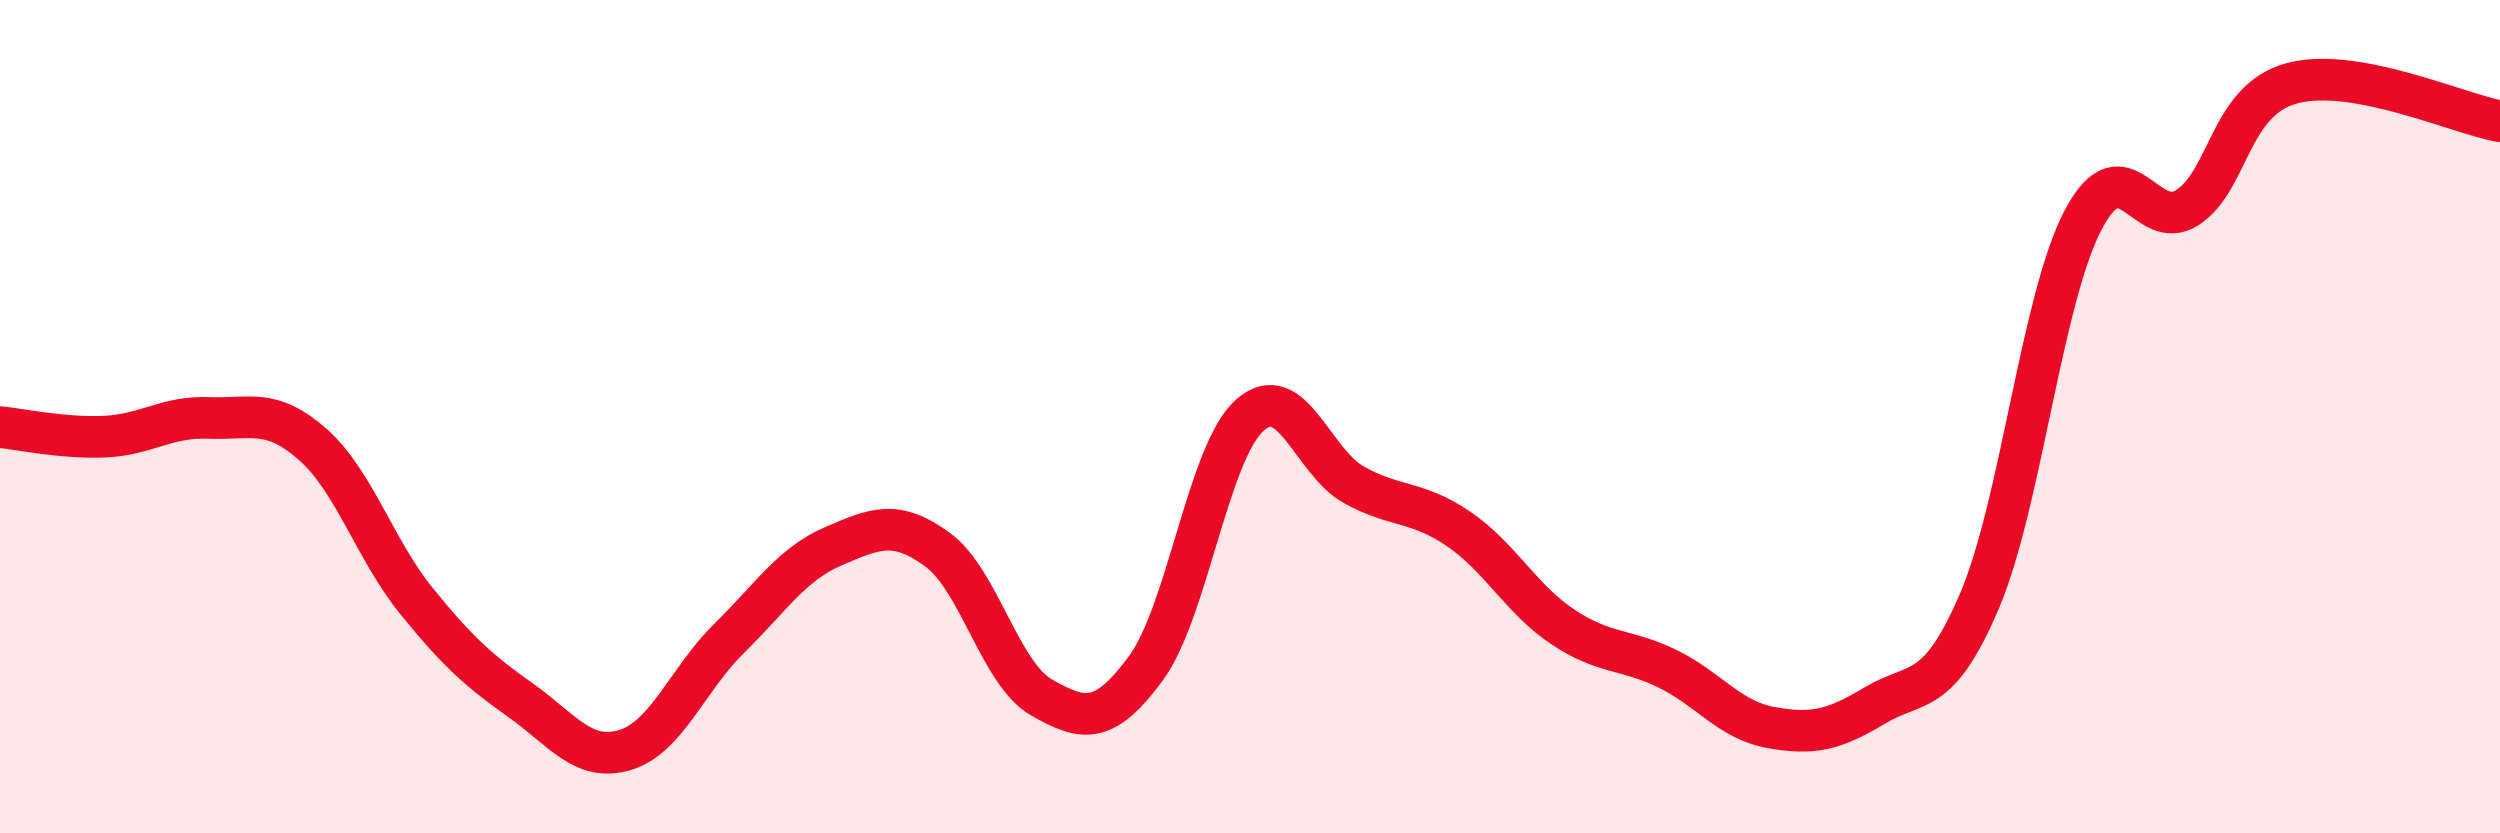
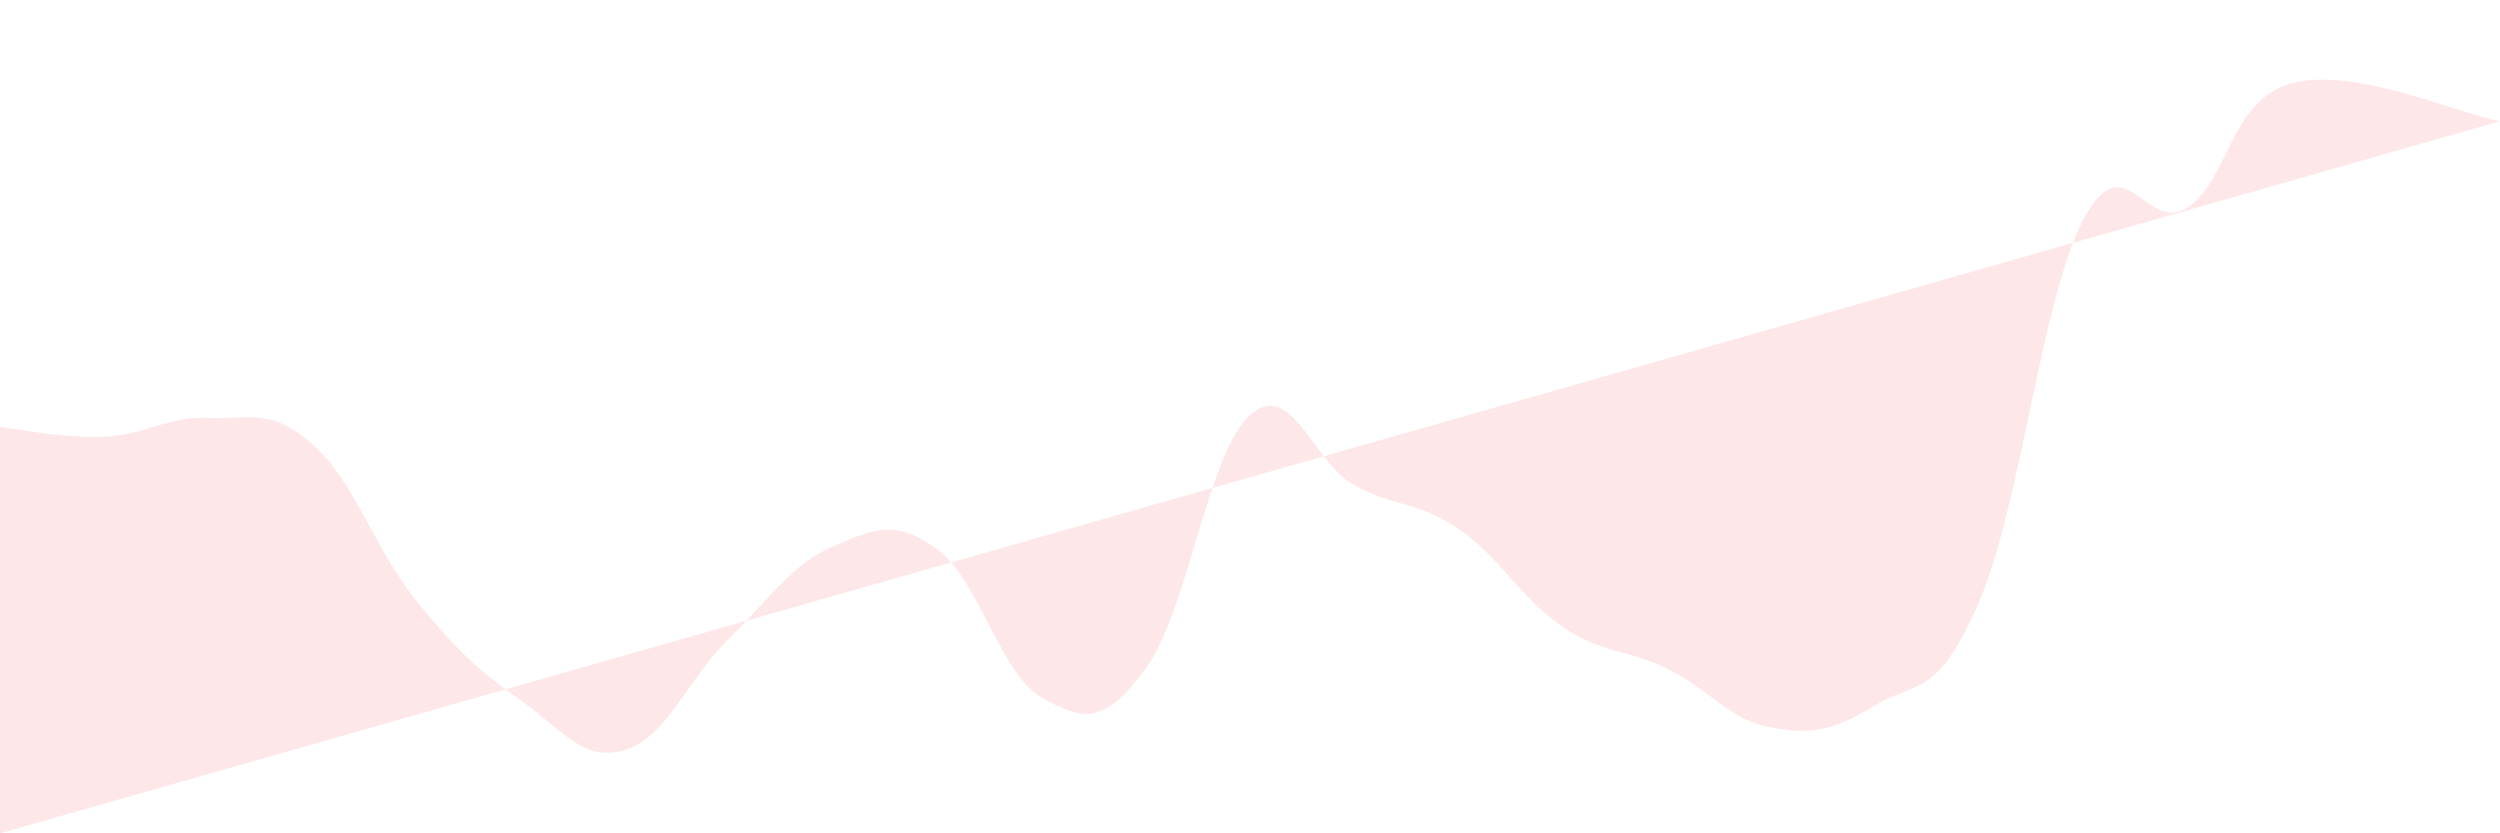
<svg xmlns="http://www.w3.org/2000/svg" width="60" height="20" viewBox="0 0 60 20">
-   <path d="M 0,10.25 C 0.5,10.3 1.5,10.52 2.5,10.48 C 3.5,10.44 4,9.99 5,10.03 C 6,10.07 6.5,9.78 7.5,10.66 C 8.5,11.54 9,13.2 10,14.43 C 11,15.66 11.5,16.1 12.5,16.81 C 13.5,17.52 14,18.3 15,18 C 16,17.7 16.5,16.3 17.5,15.32 C 18.5,14.34 19,13.54 20,13.11 C 21,12.68 21.5,12.46 22.5,13.19 C 23.5,13.92 24,16.17 25,16.74 C 26,17.31 26.5,17.4 27.5,16.04 C 28.5,14.68 29,10.84 30,9.96 C 31,9.08 31.5,11.09 32.5,11.64 C 33.5,12.19 34,12.01 35,12.69 C 36,13.37 36.5,14.37 37.5,15.04 C 38.5,15.71 39,15.56 40,16.04 C 41,16.52 41.5,17.28 42.5,17.46 C 43.5,17.64 44,17.53 45,16.93 C 46,16.33 46.5,16.77 47.5,14.44 C 48.5,12.11 49,7.16 50,5.27 C 51,3.38 51.5,5.63 52.5,4.98 C 53.5,4.33 53.5,2.41 55,2 C 56.5,1.59 59,2.73 60,2.91L60 20L0 20Z" fill="#EB0A25" opacity="0.1" stroke-linecap="round" stroke-linejoin="round" />
-   <path d="M 0,10.25 C 0.5,10.3 1.5,10.52 2.5,10.48 C 3.5,10.44 4,9.99 5,10.03 C 6,10.07 6.5,9.78 7.5,10.66 C 8.5,11.54 9,13.2 10,14.43 C 11,15.66 11.5,16.1 12.5,16.81 C 13.5,17.52 14,18.3 15,18 C 16,17.7 16.5,16.3 17.5,15.32 C 18.5,14.34 19,13.54 20,13.11 C 21,12.68 21.5,12.46 22.5,13.19 C 23.5,13.92 24,16.17 25,16.74 C 26,17.31 26.5,17.4 27.5,16.04 C 28.5,14.68 29,10.84 30,9.96 C 31,9.08 31.5,11.09 32.5,11.64 C 33.5,12.19 34,12.01 35,12.69 C 36,13.37 36.5,14.37 37.5,15.04 C 38.5,15.71 39,15.56 40,16.04 C 41,16.52 41.5,17.28 42.5,17.46 C 43.5,17.64 44,17.53 45,16.93 C 46,16.33 46.5,16.77 47.5,14.44 C 48.5,12.11 49,7.16 50,5.27 C 51,3.38 51.5,5.63 52.5,4.98 C 53.5,4.33 53.5,2.41 55,2 C 56.5,1.59 59,2.73 60,2.91" stroke="#EB0A25" stroke-width="1" fill="none" stroke-linecap="round" stroke-linejoin="round" />
+   <path d="M 0,10.25 C 0.5,10.3 1.5,10.52 2.5,10.48 C 3.5,10.44 4,9.99 5,10.03 C 6,10.07 6.5,9.78 7.5,10.66 C 8.5,11.54 9,13.2 10,14.43 C 11,15.66 11.5,16.1 12.5,16.81 C 13.5,17.52 14,18.3 15,18 C 16,17.7 16.5,16.3 17.5,15.32 C 18.5,14.34 19,13.54 20,13.11 C 21,12.68 21.5,12.46 22.5,13.19 C 23.5,13.92 24,16.17 25,16.74 C 26,17.31 26.5,17.4 27.5,16.04 C 28.5,14.68 29,10.84 30,9.96 C 31,9.08 31.5,11.09 32.5,11.64 C 33.5,12.19 34,12.01 35,12.69 C 36,13.37 36.5,14.37 37.5,15.04 C 38.5,15.71 39,15.56 40,16.04 C 41,16.52 41.5,17.28 42.5,17.46 C 43.5,17.64 44,17.53 45,16.93 C 46,16.33 46.5,16.77 47.5,14.44 C 48.5,12.11 49,7.16 50,5.27 C 51,3.38 51.5,5.63 52.5,4.98 C 53.5,4.33 53.5,2.41 55,2 C 56.5,1.59 59,2.73 60,2.91L0 20Z" fill="#EB0A25" opacity="0.1" stroke-linecap="round" stroke-linejoin="round" />
</svg>